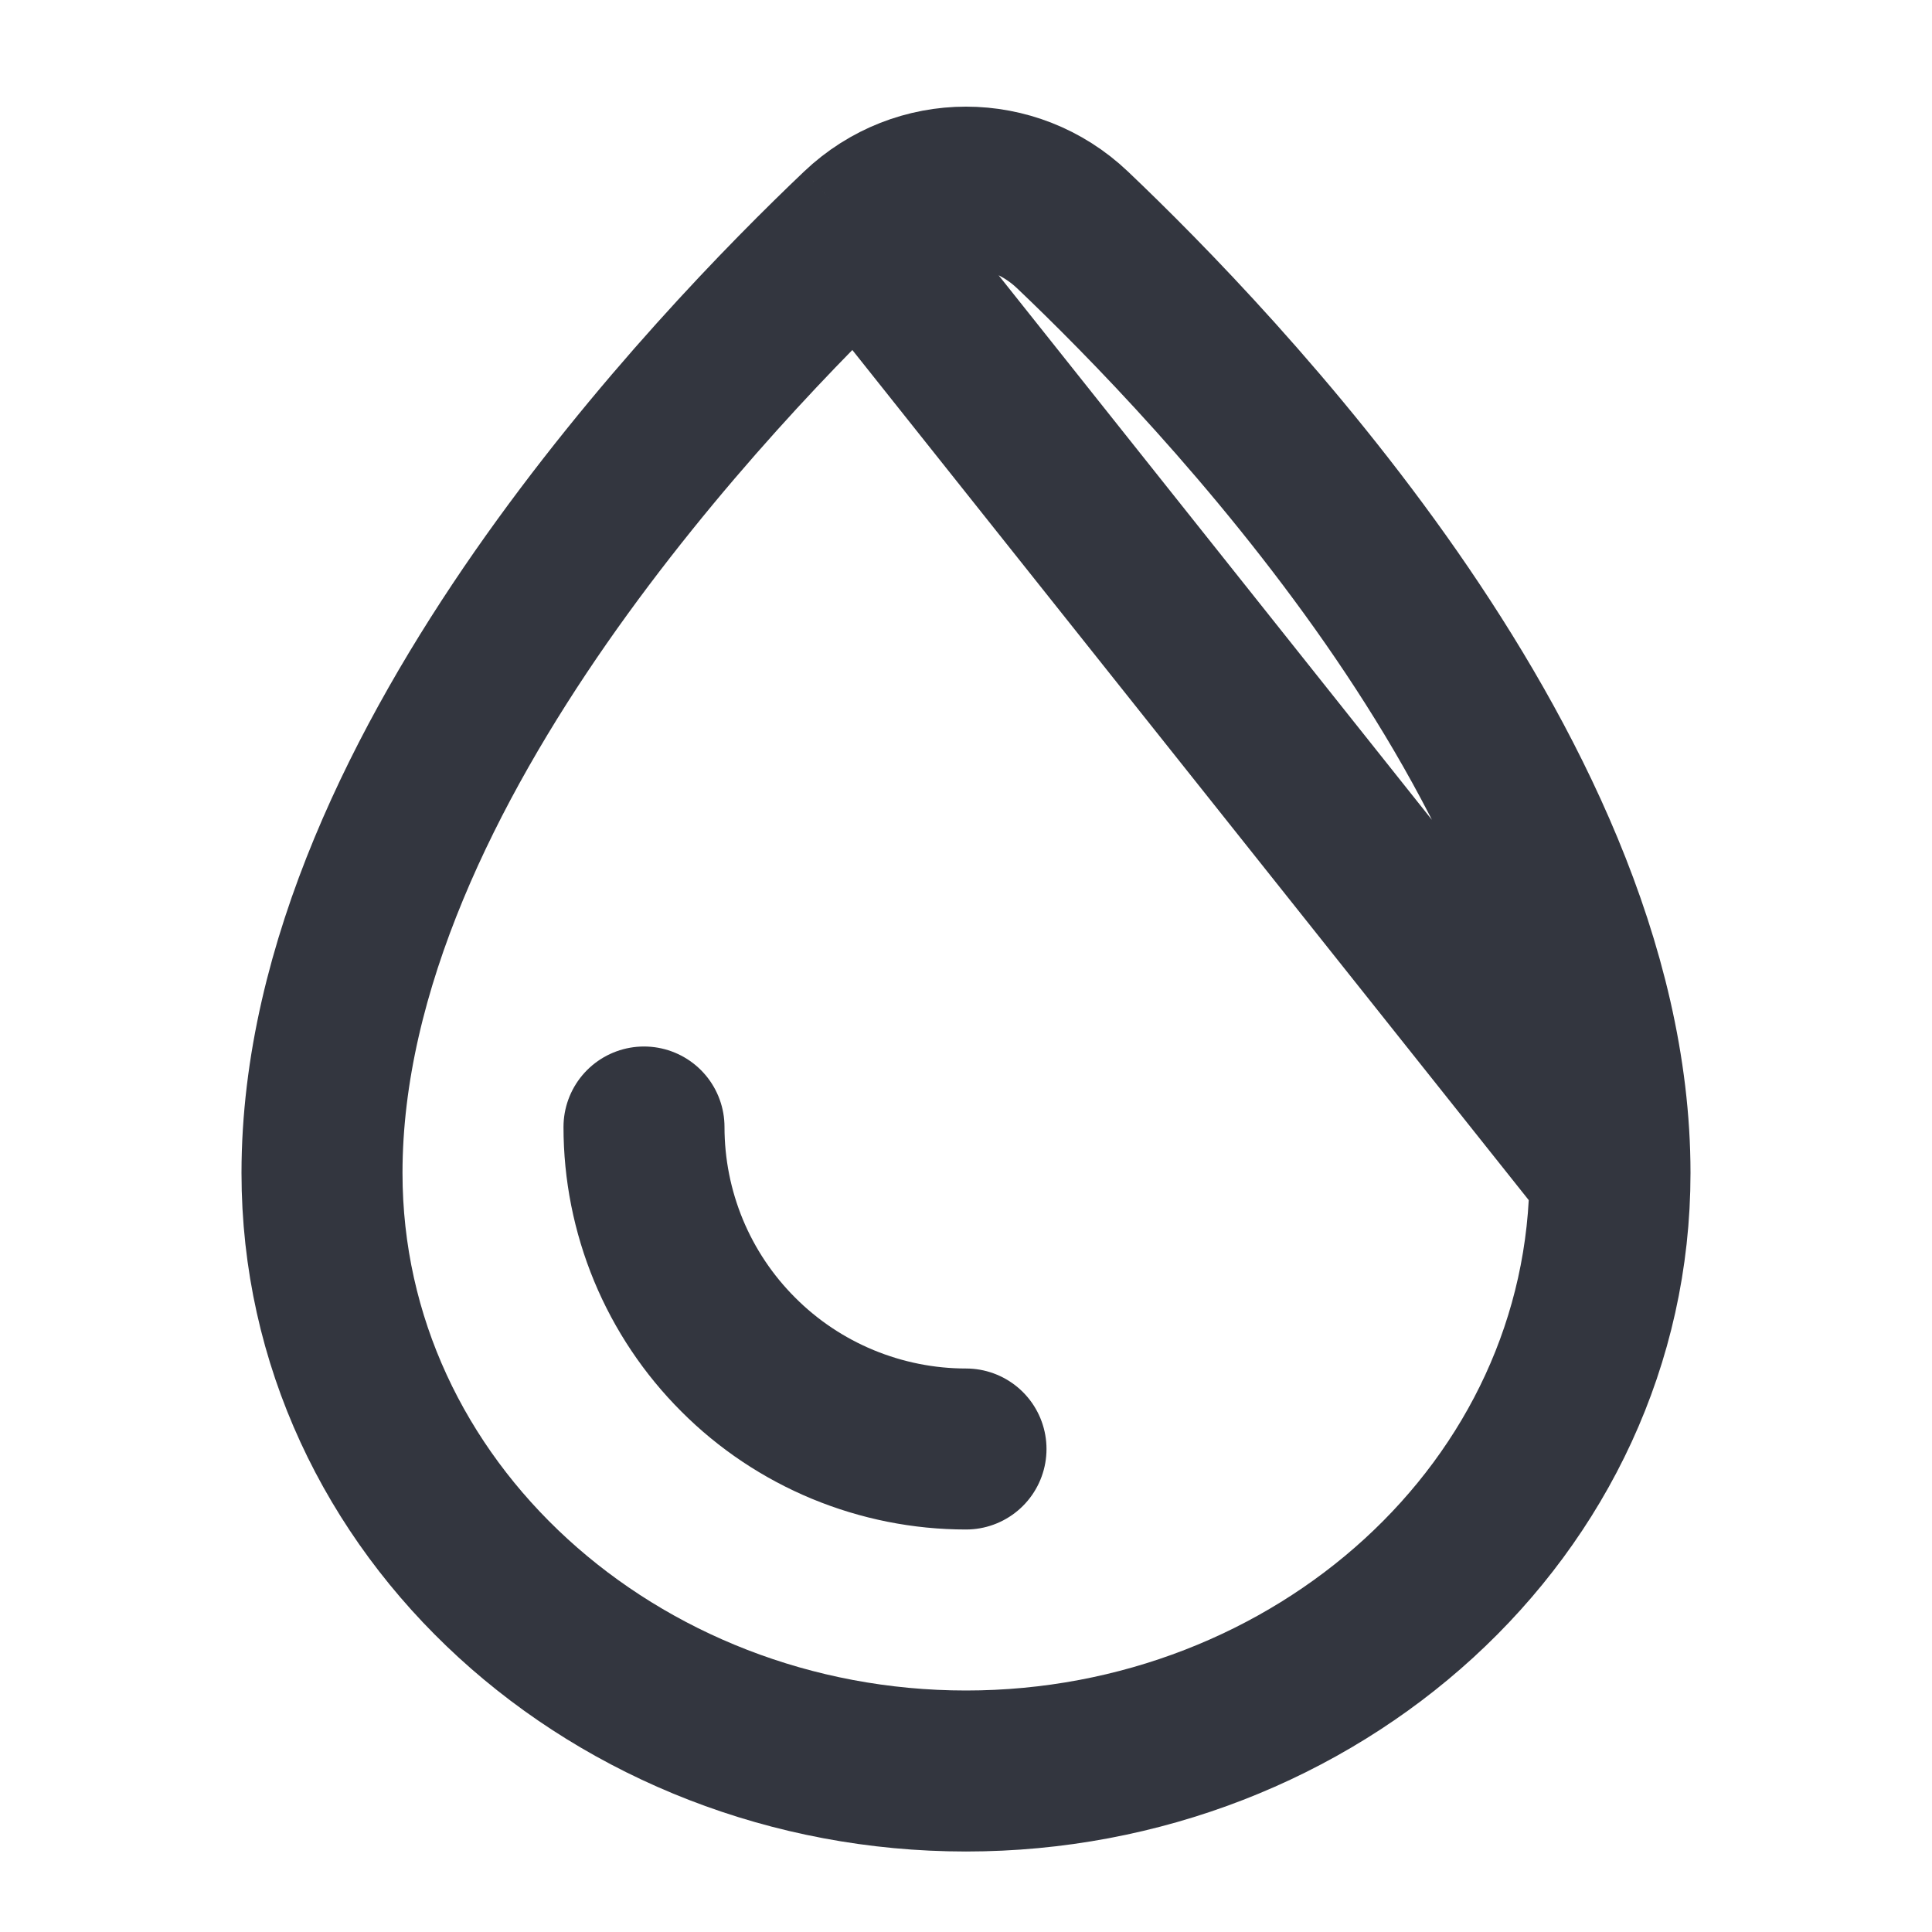
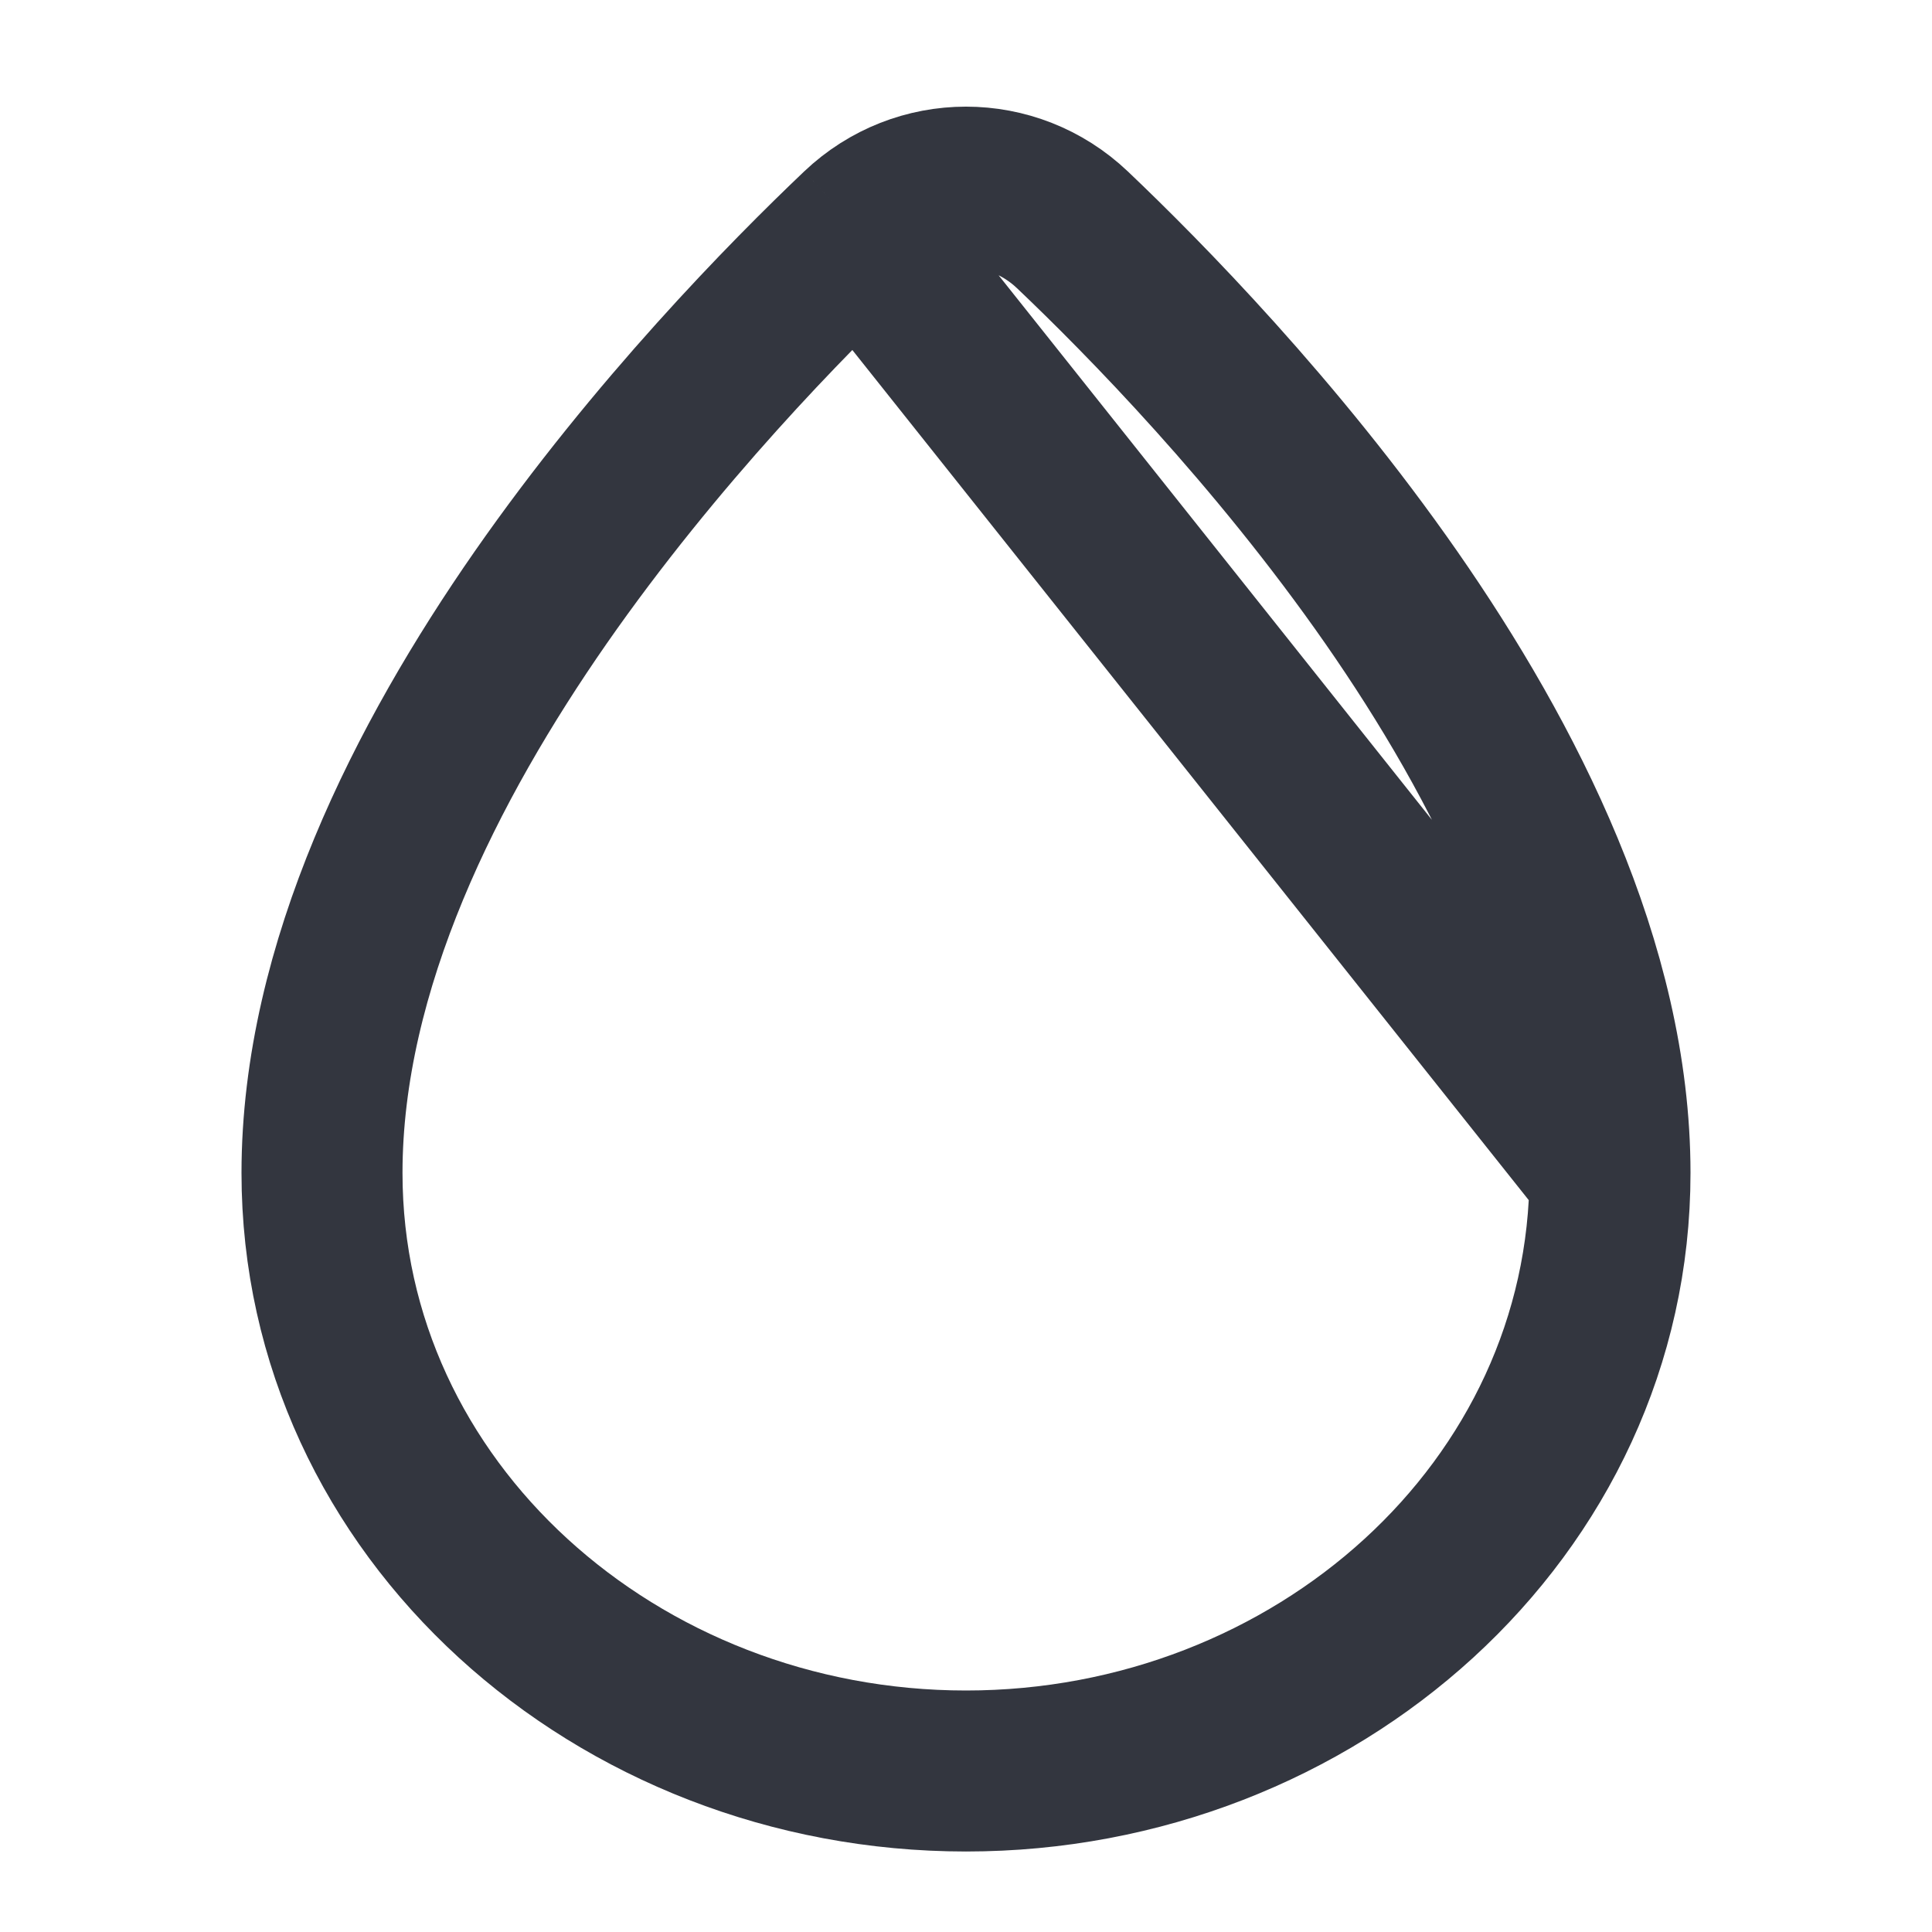
<svg xmlns="http://www.w3.org/2000/svg" width="800px" height="800px" viewBox="0 0 24 24" fill="none">
  <path d="M20 14.571C20 18.753 16.336 22 12 22C7.664 22 4 18.753 4 14.571C4 12 5.305 9.452 6.716 7.423C8.147 5.368 9.792 3.697 10.678 2.855M20 14.571L10.678 2.855M20 14.571C20 12 18.695 9.452 17.284 7.423C15.853 5.368 14.208 3.697 13.322 2.855C12.578 2.148 11.422 2.148 10.678 2.855M20 14.571L10.678 2.855" stroke="#33363F" stroke-width="2" />
-   <path d="M12 18C11.475 18 10.955 17.896 10.469 17.695C9.984 17.494 9.543 17.2 9.172 16.828C8.8 16.457 8.505 16.016 8.304 15.531C8.103 15.045 8 14.525 8 14" stroke="#33363F" stroke-width="2" stroke-linecap="round" />
</svg>